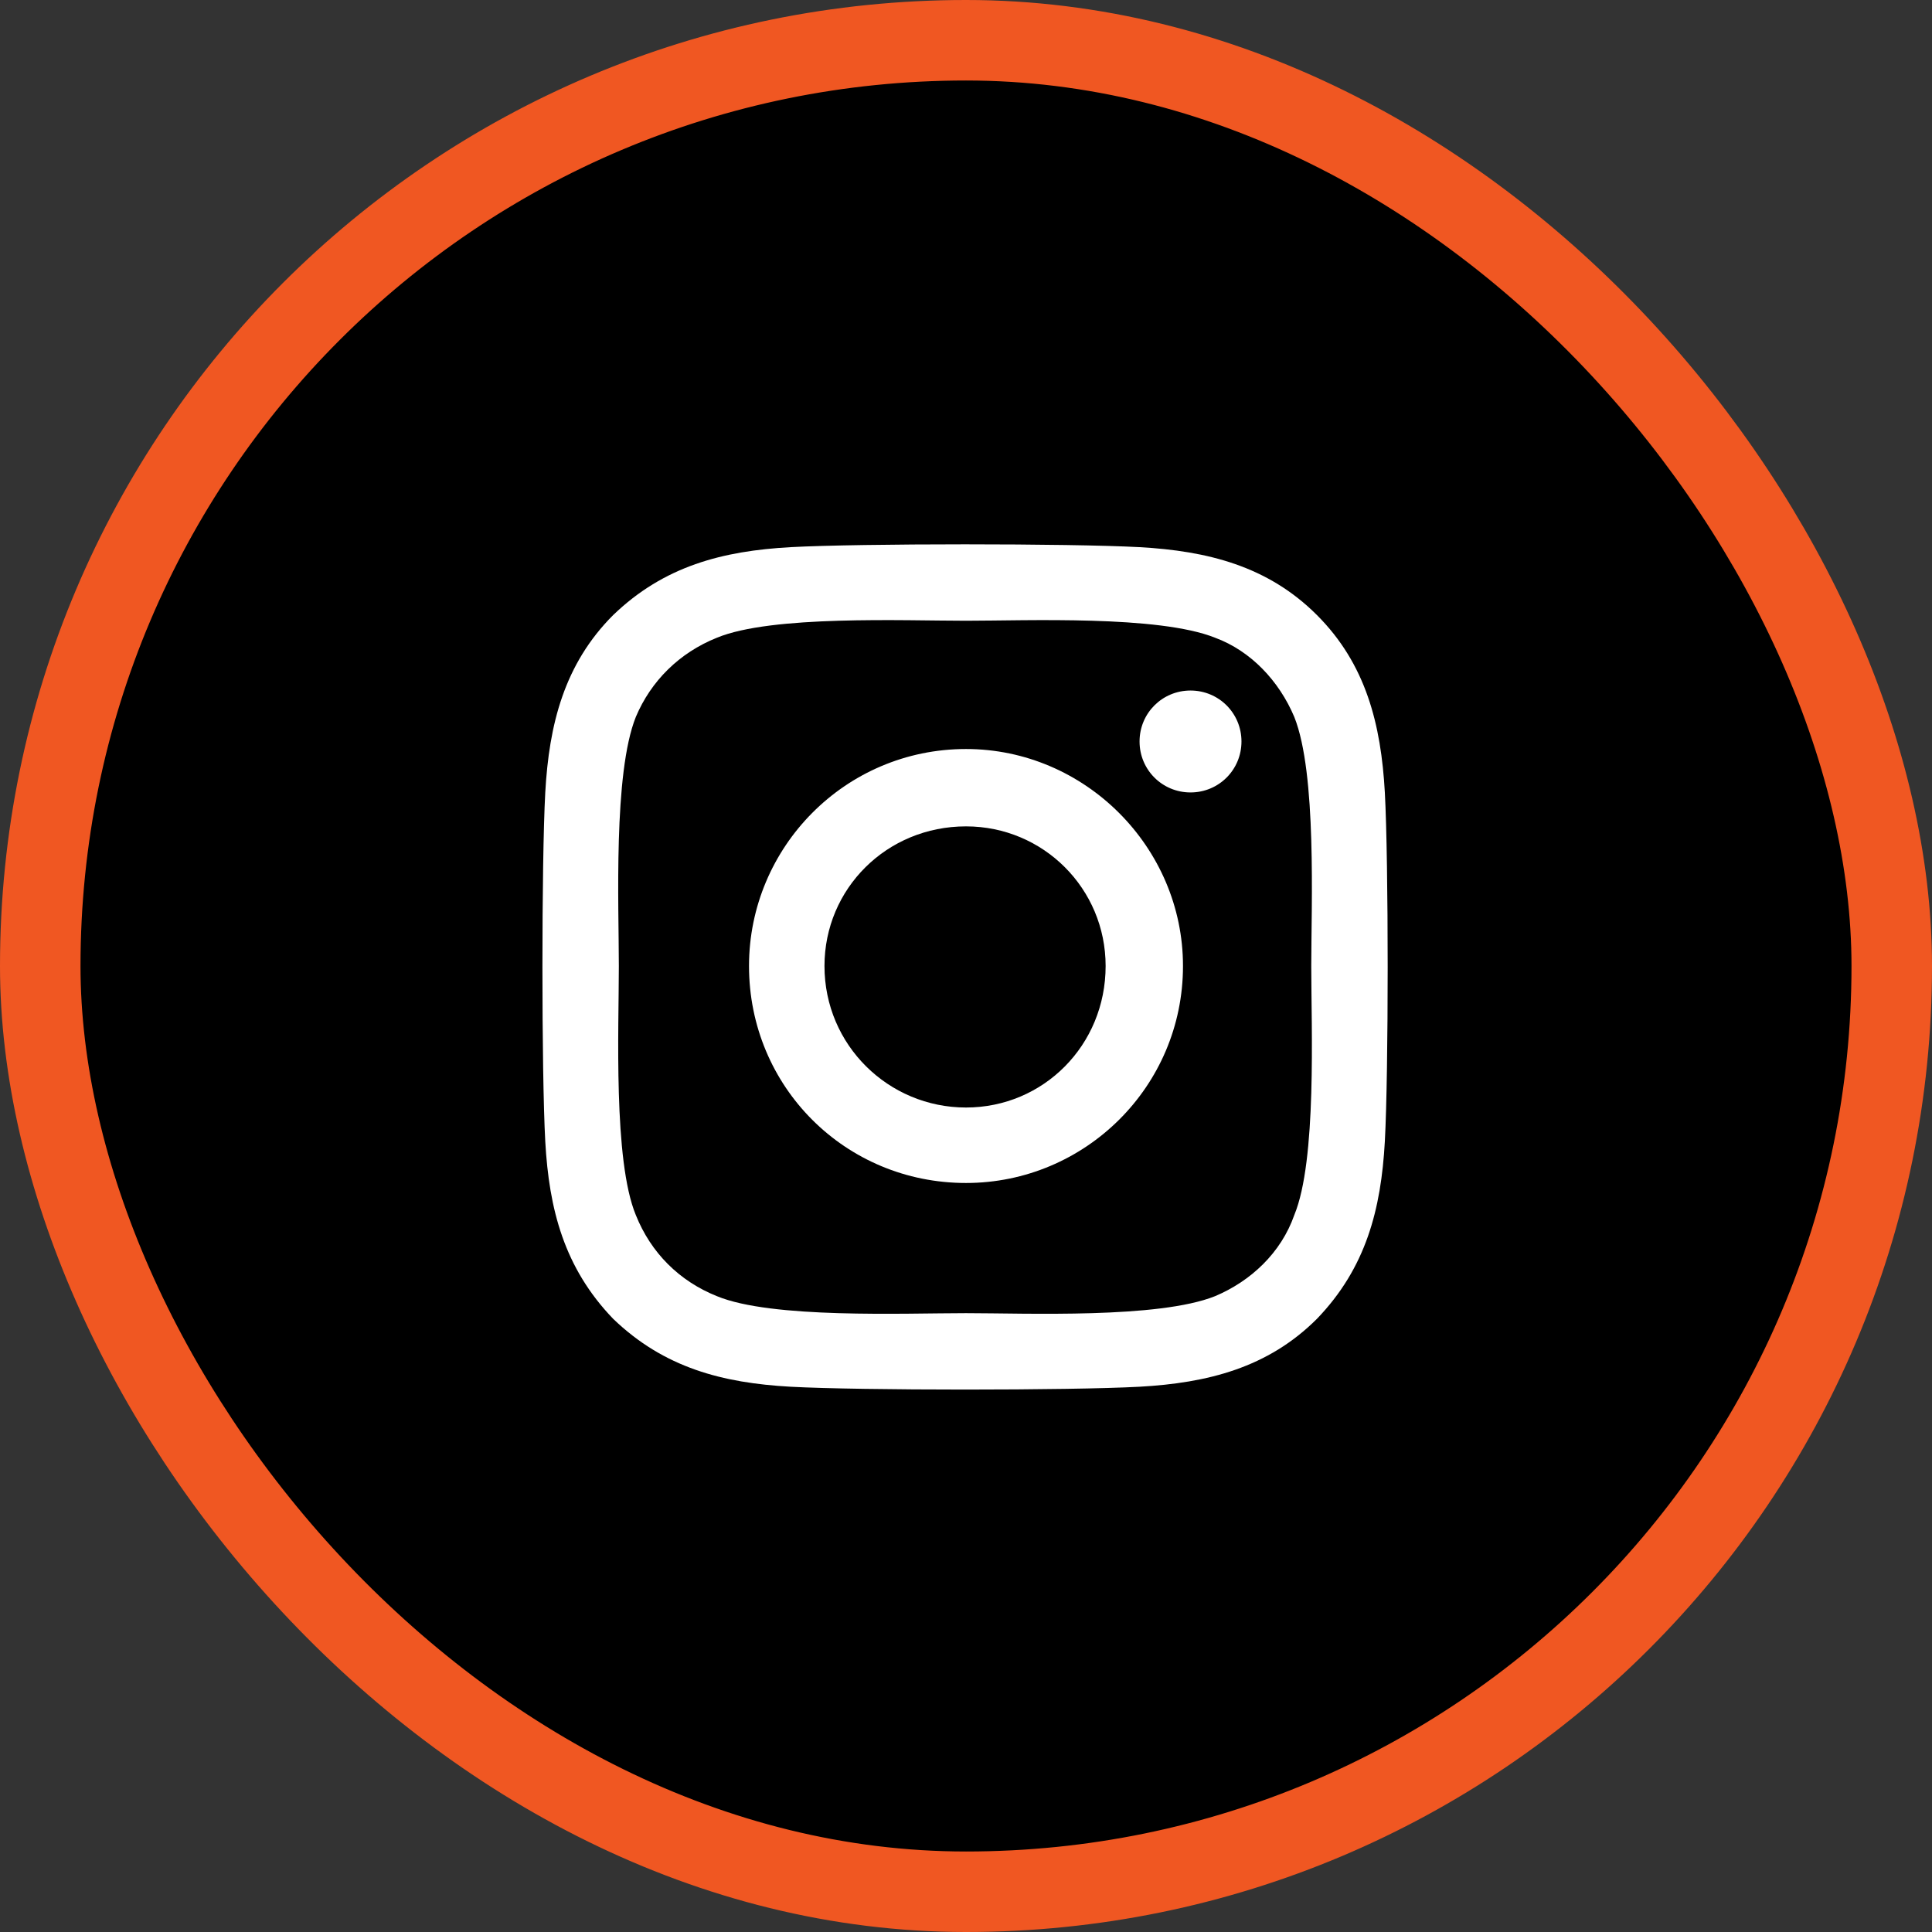
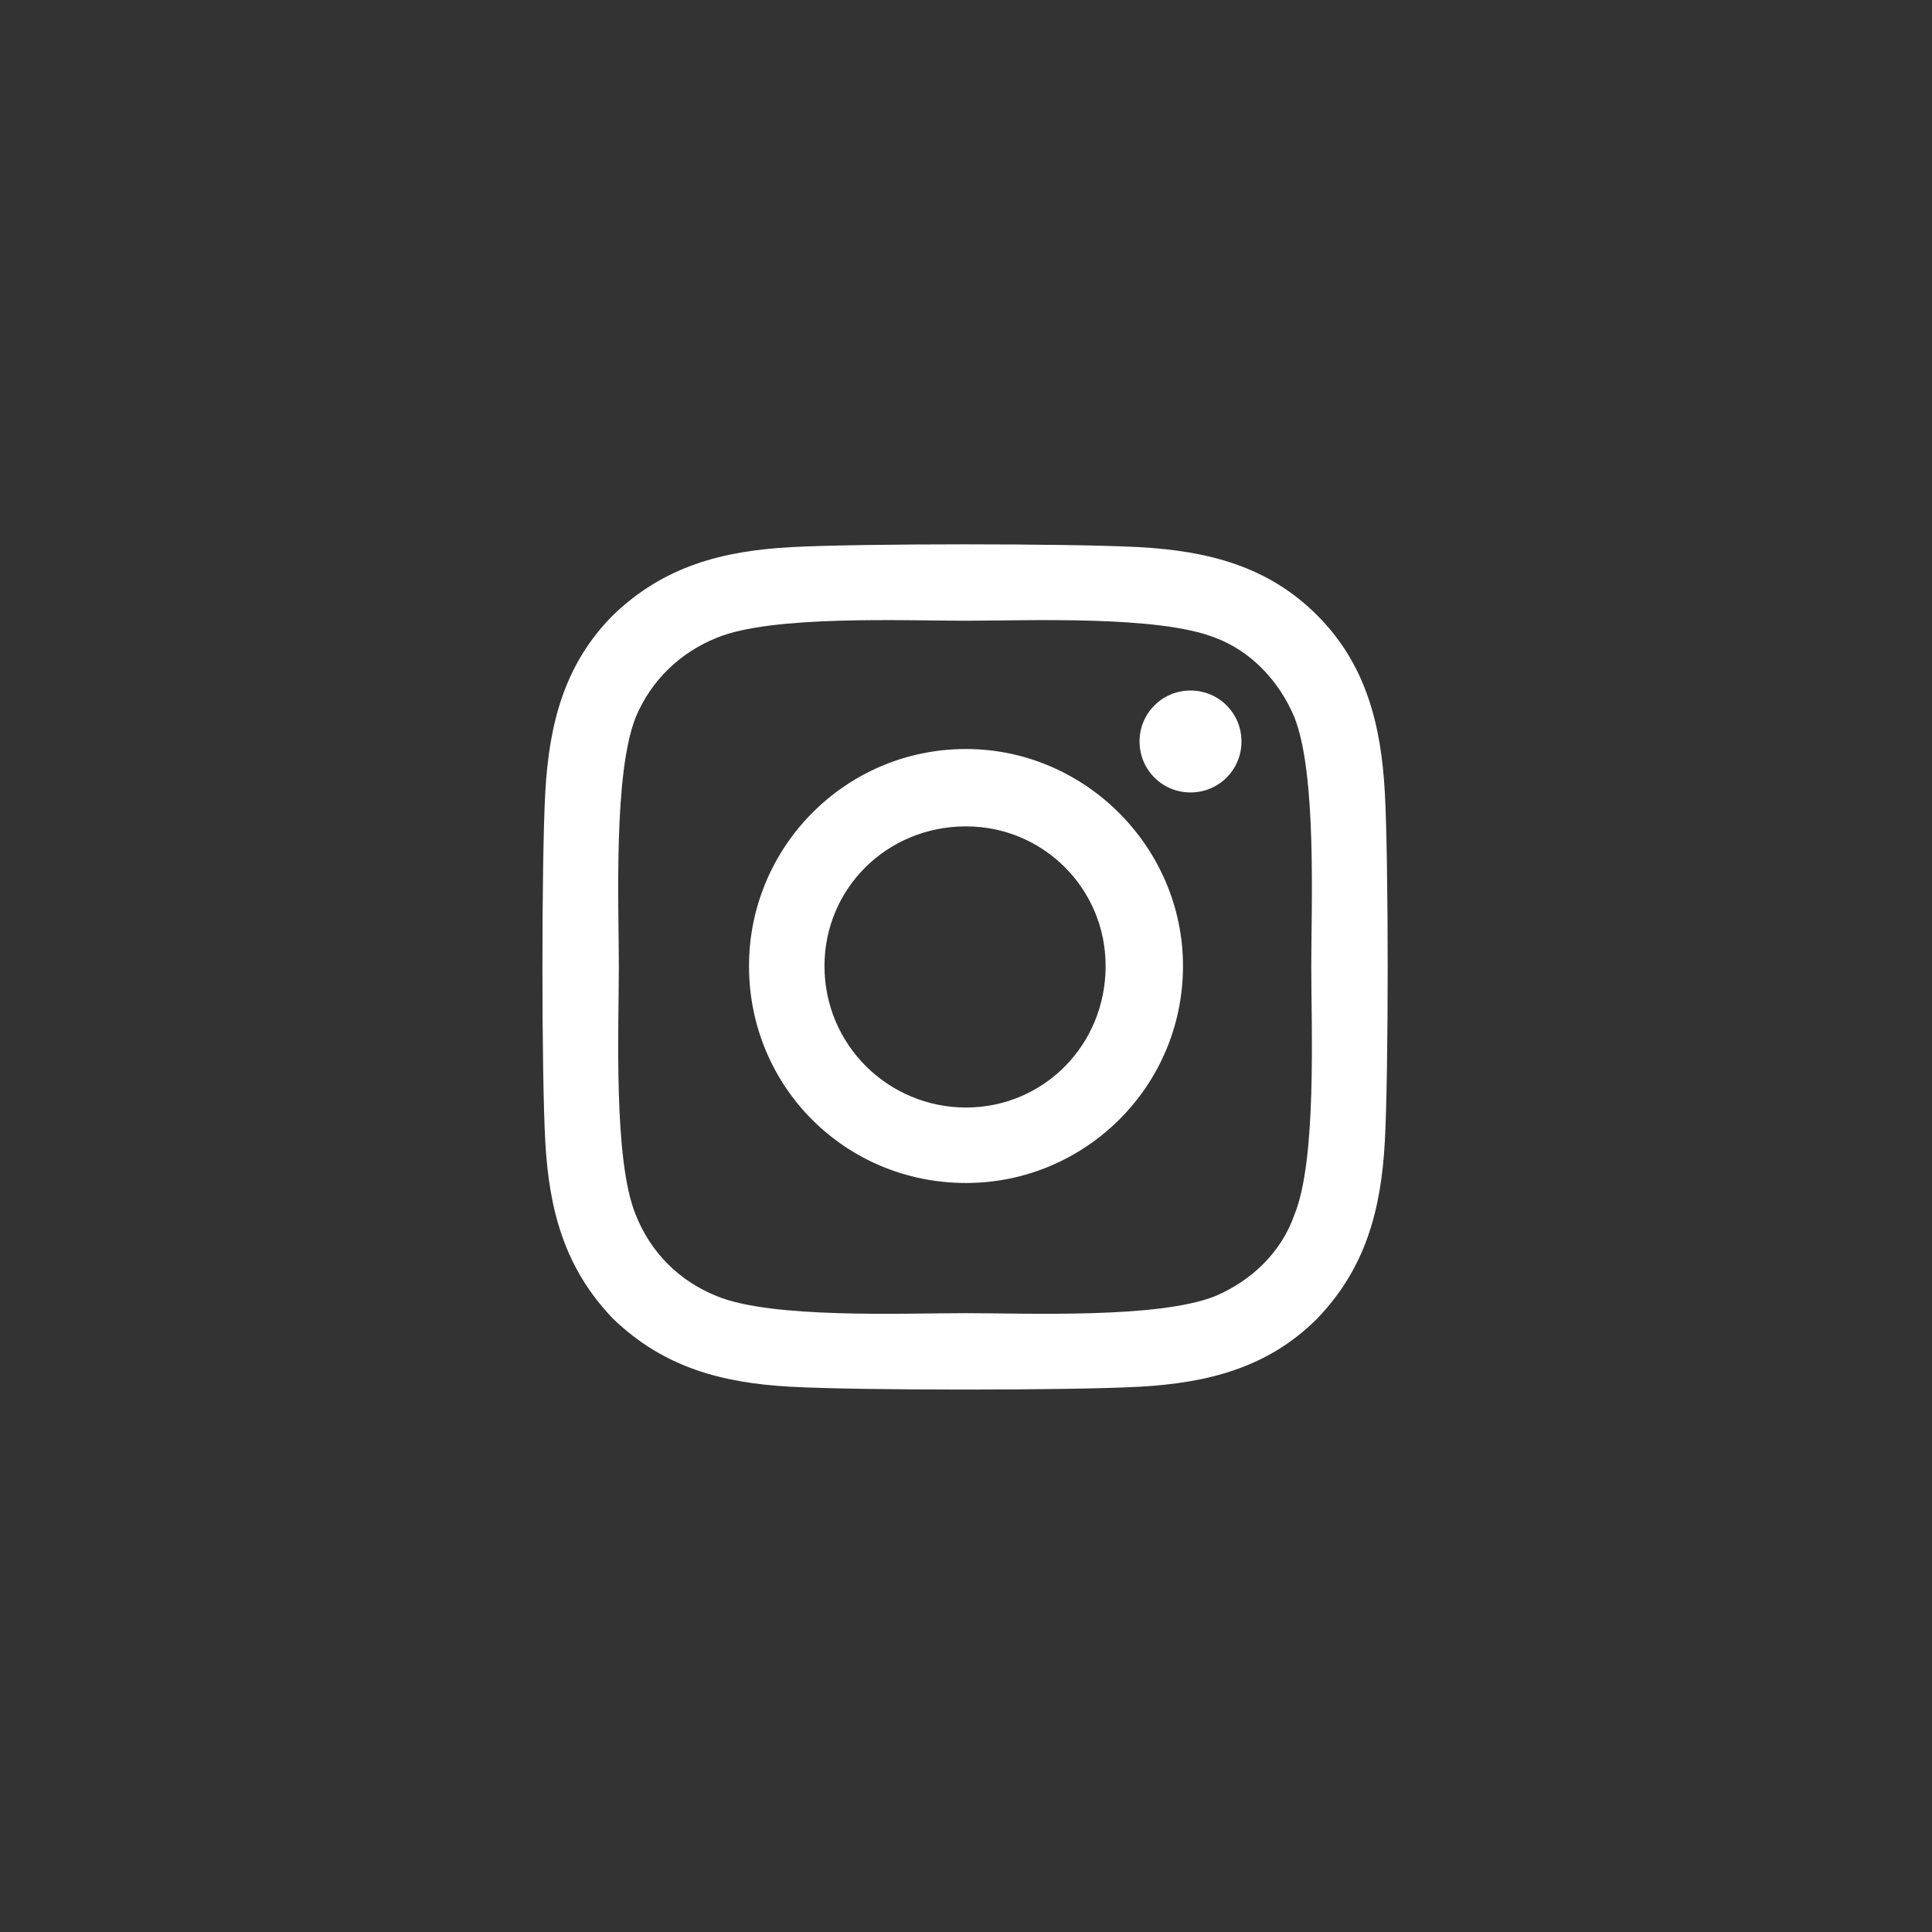
<svg xmlns="http://www.w3.org/2000/svg" width="48" height="48" viewBox="0 0 48 48" fill="none">
  <rect x="0" y="0" width="48" height="48" fill="#333333" stroke="none" />
-   <rect x="1" y="1" width="46" height="46" rx="23" fill="black" stroke="#F05722" stroke-width="2" />
  <path d="M24 18.609C21 18.609 18.609 21.047 18.609 24C18.609 27 21 29.391 24 29.391C26.953 29.391 29.391 27 29.391 24C29.391 21.047 26.953 18.609 24 18.609ZM24 27.516C22.078 27.516 20.484 25.969 20.484 24C20.484 22.078 22.031 20.531 24 20.531C25.922 20.531 27.469 22.078 27.469 24C27.469 25.969 25.922 27.516 24 27.516ZM30.844 18.422C30.844 17.719 30.281 17.156 29.578 17.156C28.875 17.156 28.312 17.719 28.312 18.422C28.312 19.125 28.875 19.688 29.578 19.688C30.281 19.688 30.844 19.125 30.844 18.422ZM34.406 19.688C34.312 18 33.938 16.5 32.719 15.281C31.5 14.062 30 13.688 28.312 13.594C26.578 13.5 21.375 13.5 19.641 13.594C17.953 13.688 16.5 14.062 15.234 15.281C14.016 16.5 13.641 18 13.547 19.688C13.453 21.422 13.453 26.625 13.547 28.359C13.641 30.047 14.016 31.5 15.234 32.766C16.5 33.984 17.953 34.359 19.641 34.453C21.375 34.547 26.578 34.547 28.312 34.453C30 34.359 31.5 33.984 32.719 32.766C33.938 31.5 34.312 30.047 34.406 28.359C34.5 26.625 34.5 21.422 34.406 19.688ZM32.156 30.188C31.828 31.125 31.078 31.828 30.188 32.203C28.781 32.766 25.5 32.625 24 32.625C22.453 32.625 19.172 32.766 17.812 32.203C16.875 31.828 16.172 31.125 15.797 30.188C15.234 28.828 15.375 25.547 15.375 24C15.375 22.5 15.234 19.219 15.797 17.812C16.172 16.922 16.875 16.219 17.812 15.844C19.172 15.281 22.453 15.422 24 15.422C25.5 15.422 28.781 15.281 30.188 15.844C31.078 16.172 31.781 16.922 32.156 17.812C32.719 19.219 32.578 22.5 32.578 24C32.578 25.547 32.719 28.828 32.156 30.188Z" fill="white" />
</svg>